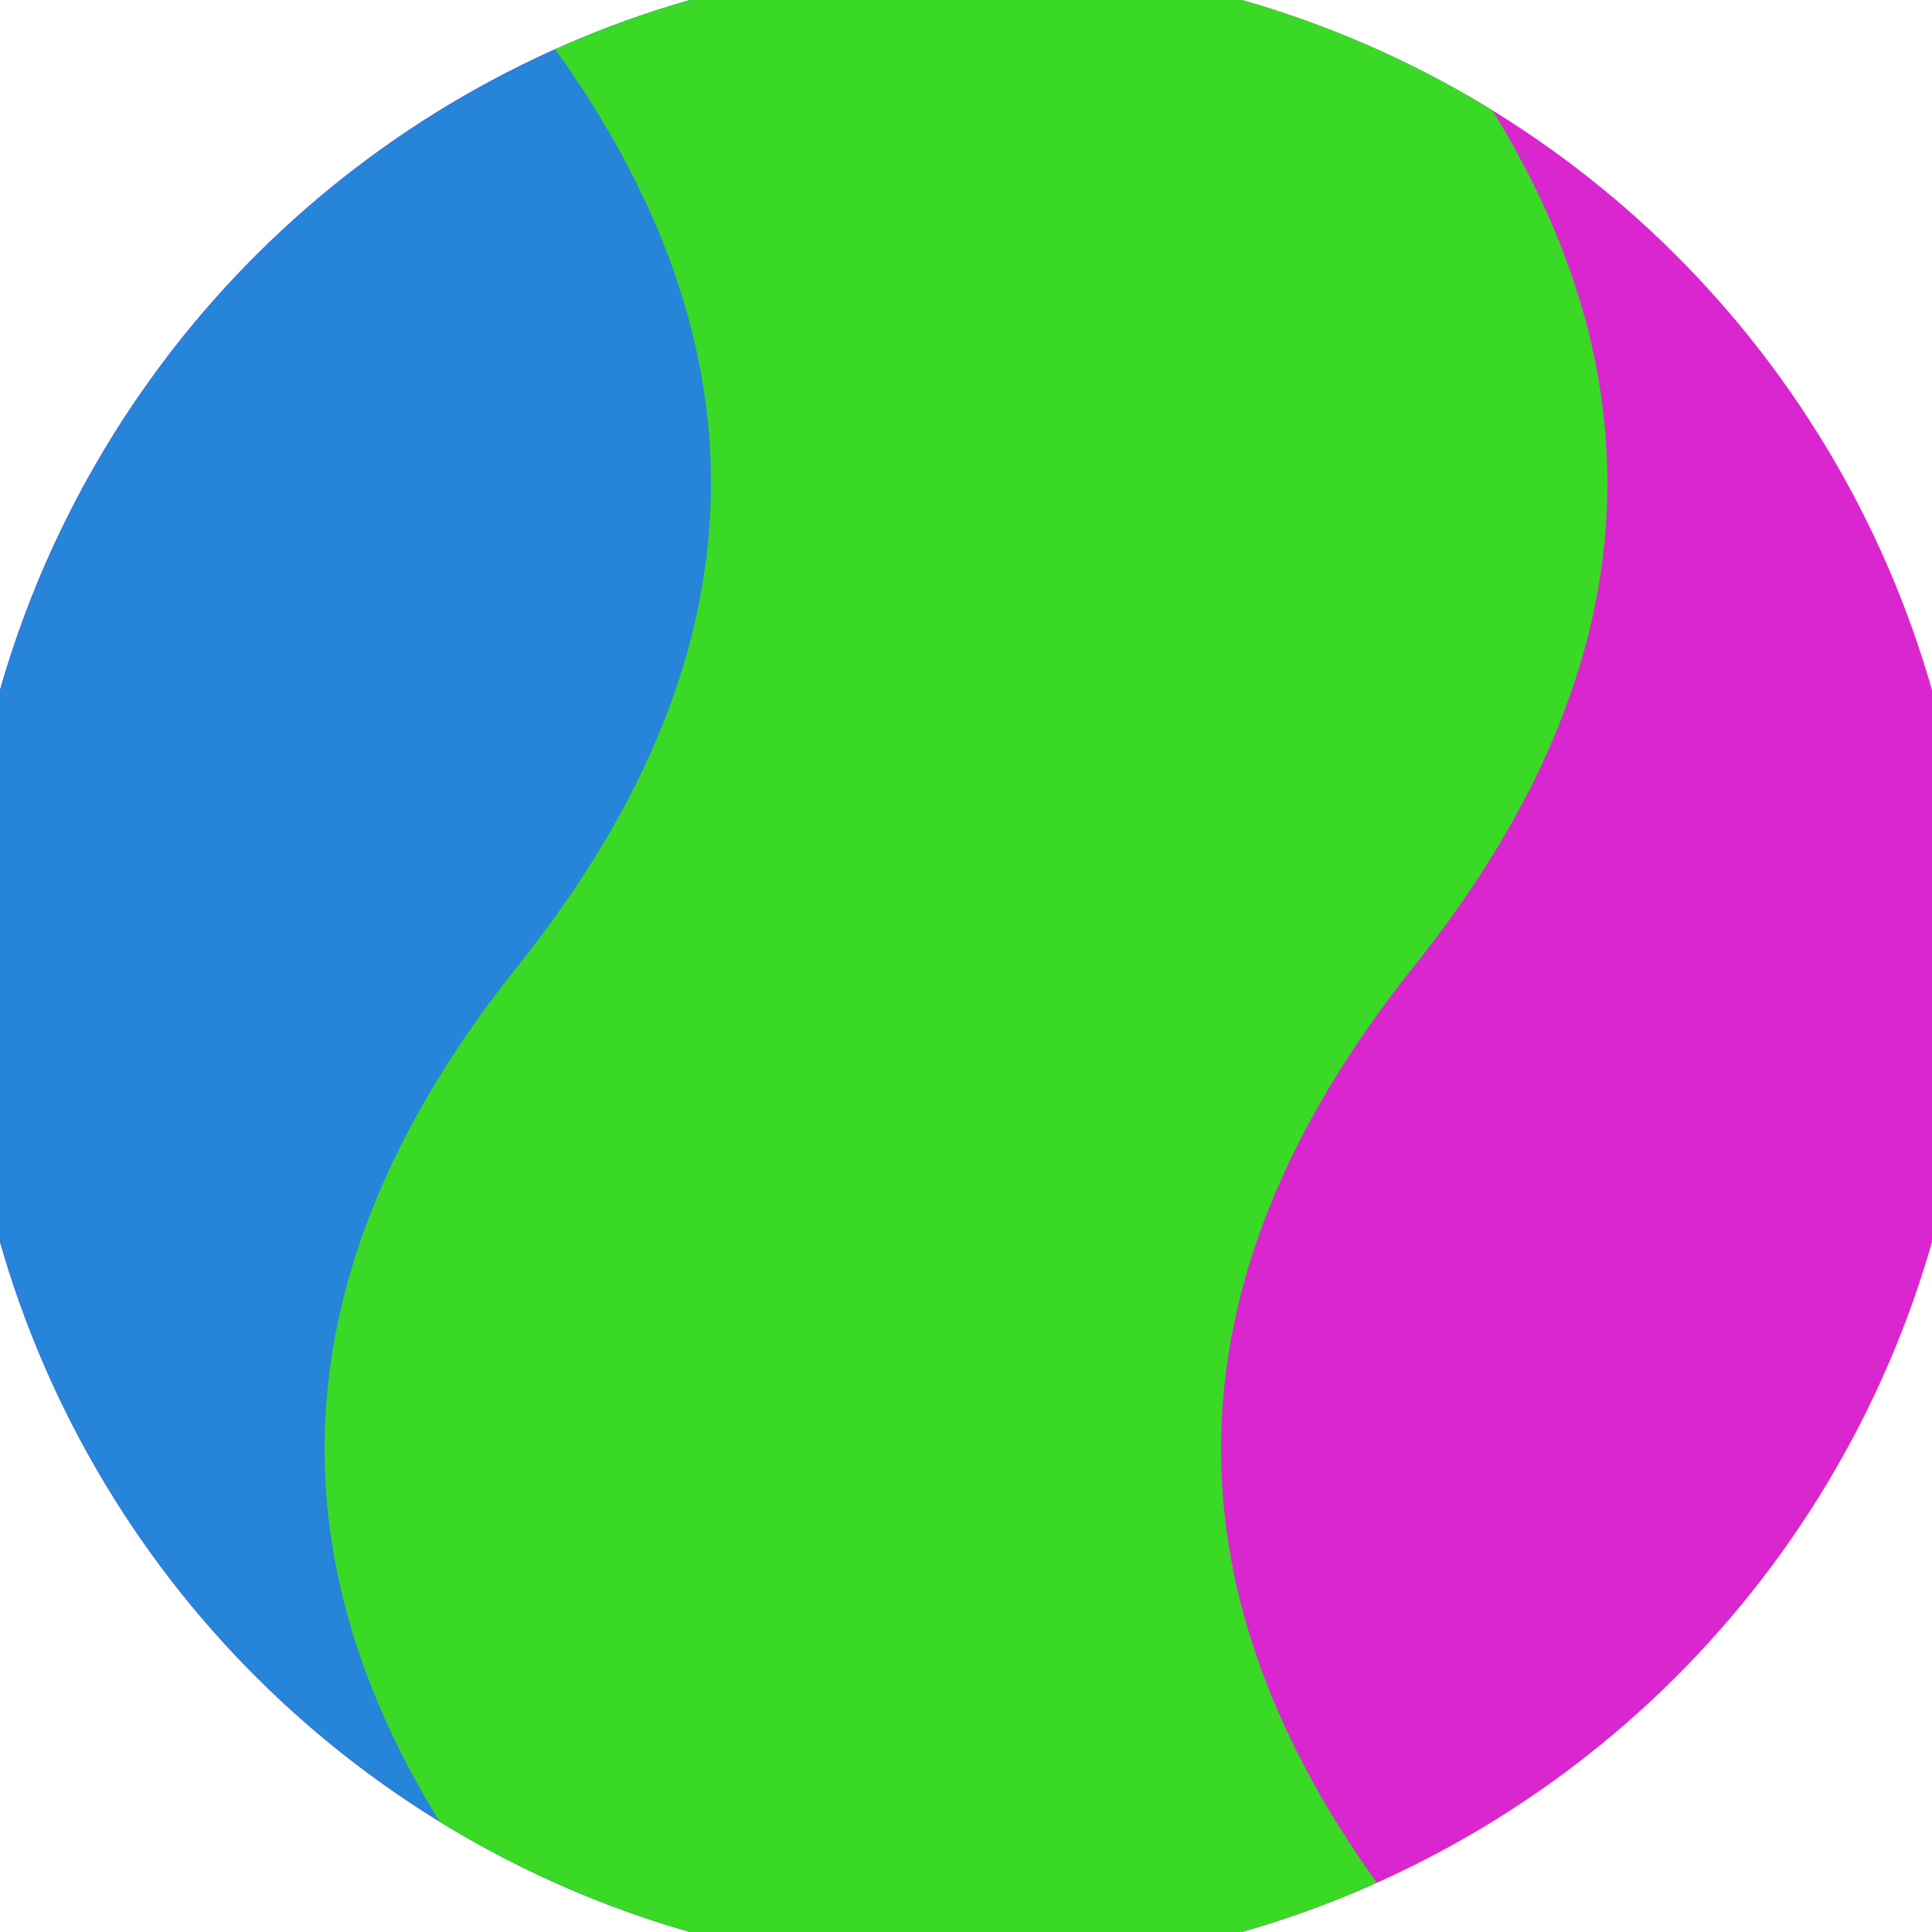
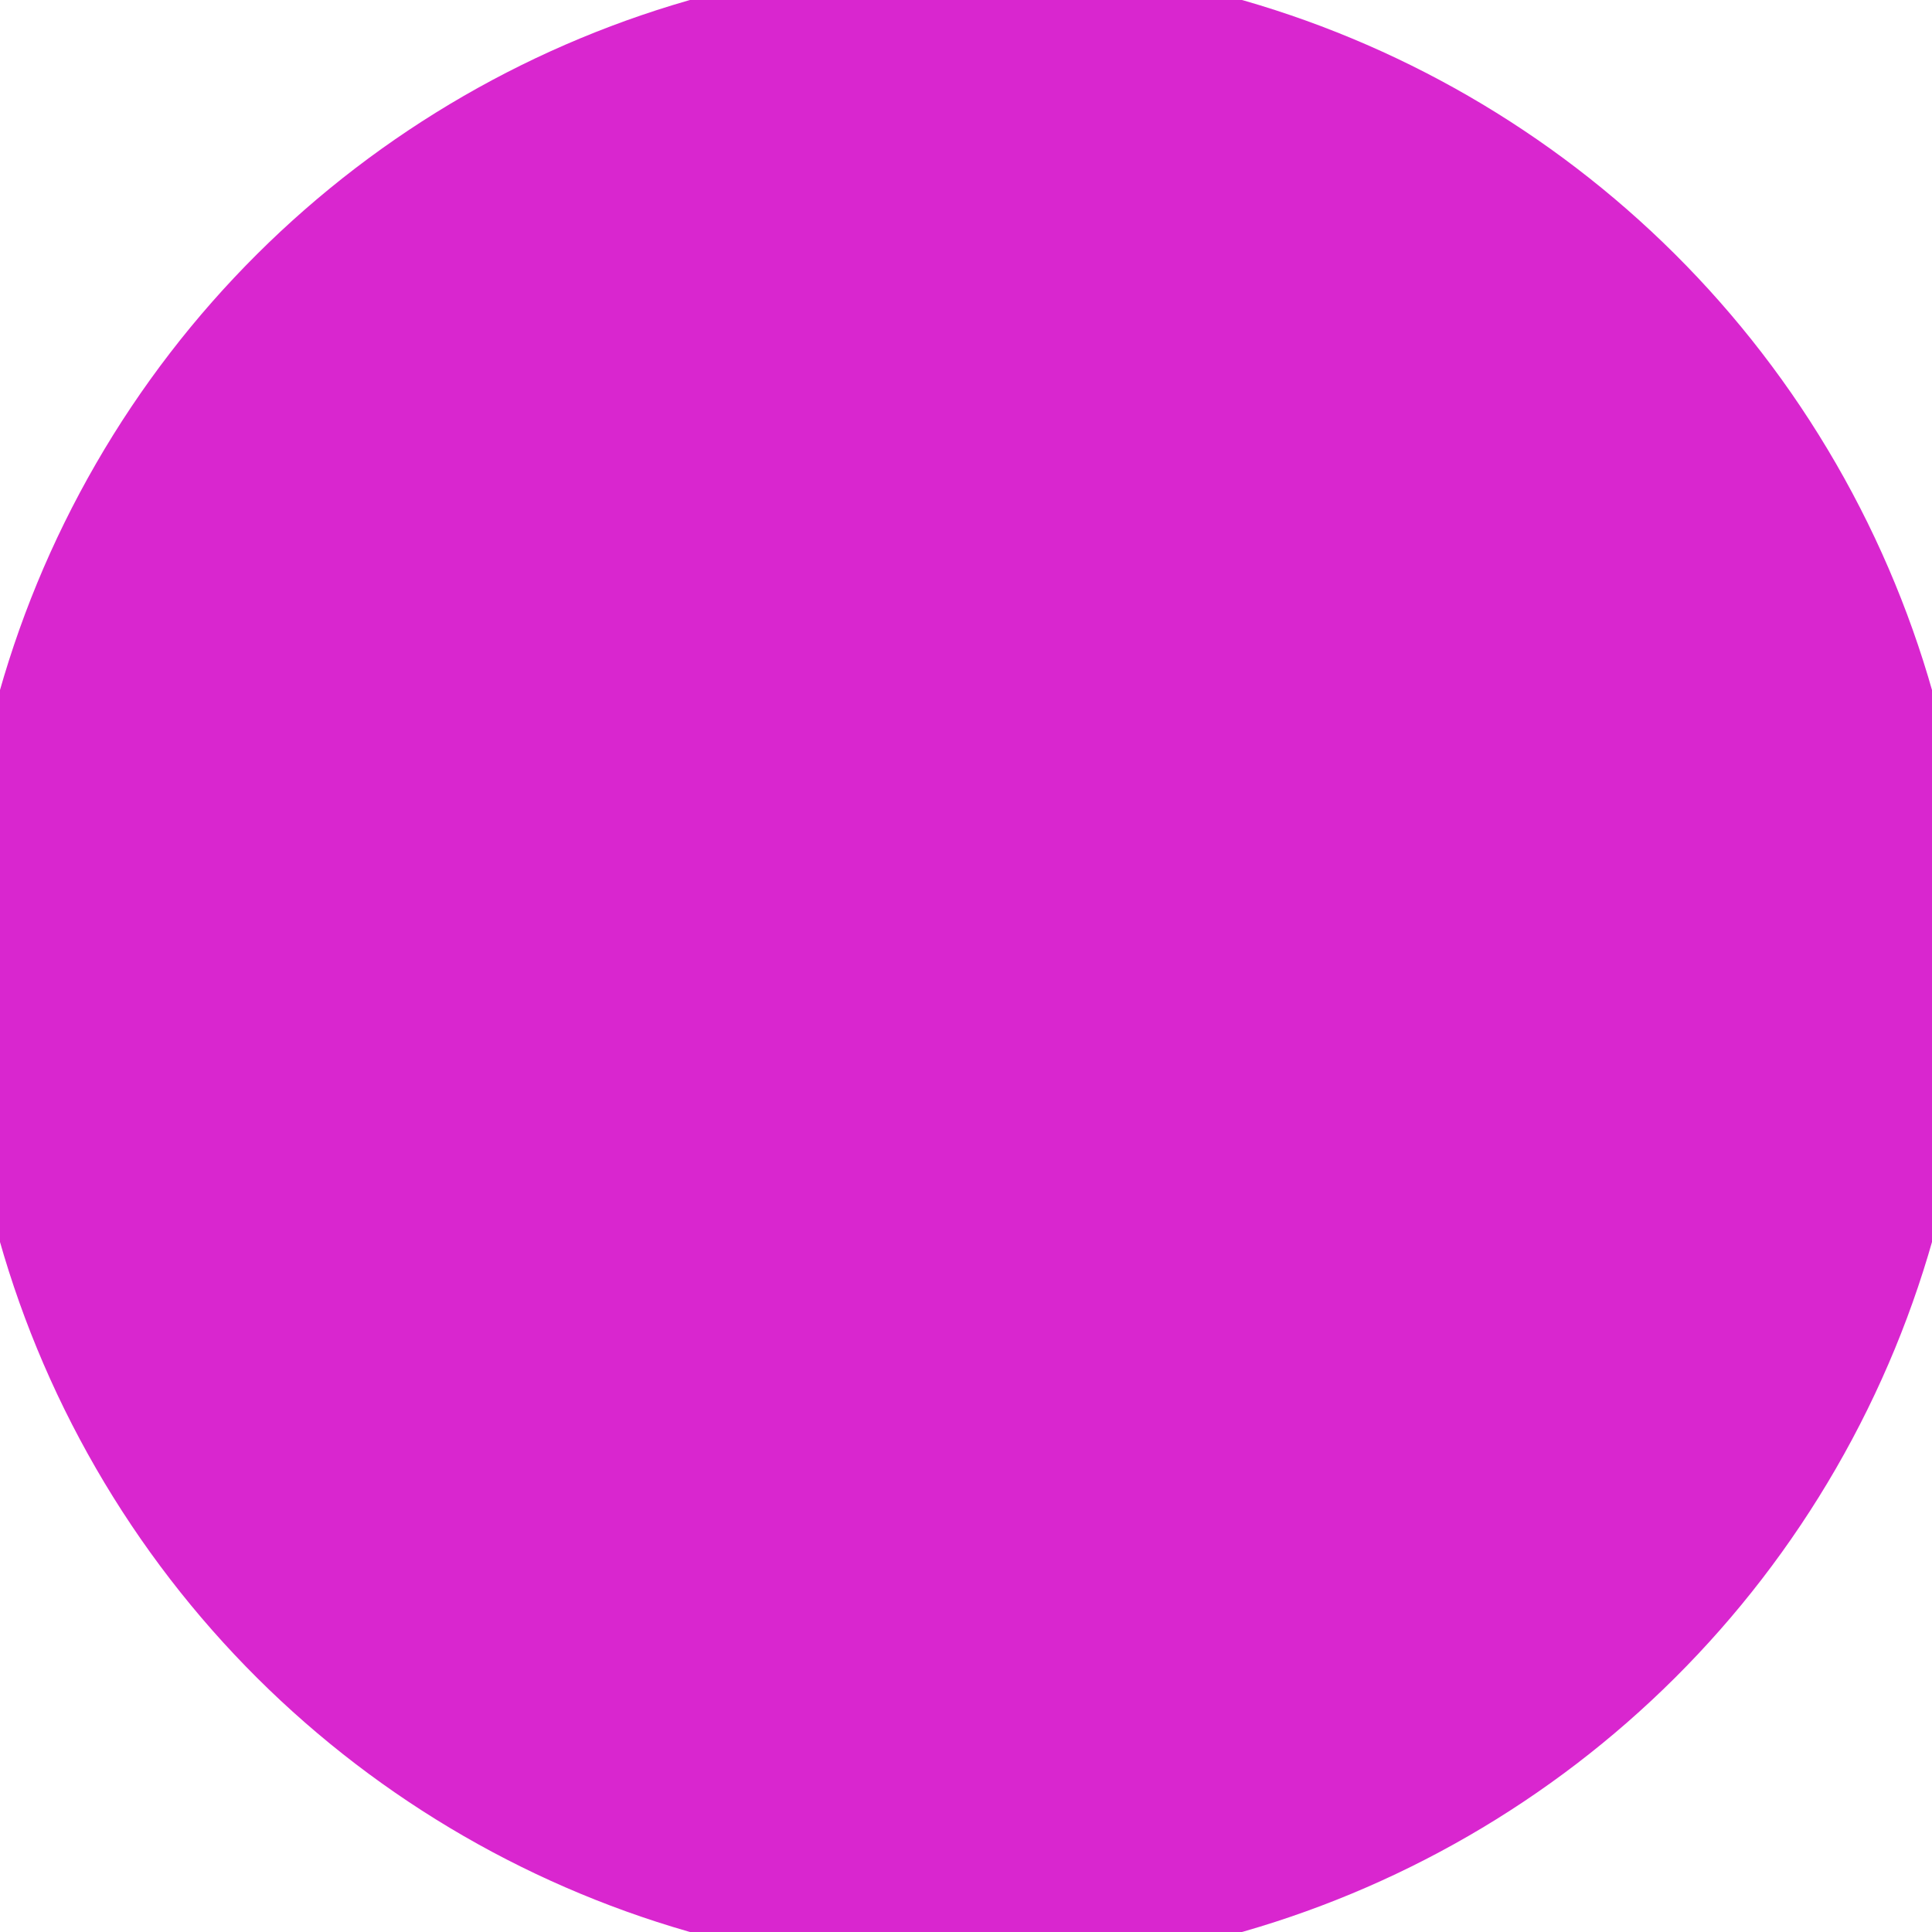
<svg xmlns="http://www.w3.org/2000/svg" width="128" height="128" viewBox="0 0 100 100" shape-rendering="geometricPrecision">
  <defs>
    <clipPath id="clip">
      <circle cx="50" cy="50" r="52" />
    </clipPath>
  </defs>
  <g transform="rotate(90 50 50)">
    <rect x="0" y="0" width="100" height="100" fill="#d926cf" clip-path="url(#clip)" />
-     <path d="M 0 50 Q 25 30 50 50 T 100 50 V 100 H 0 Z" fill="#2684d9" clip-path="url(#clip)" />
-     <path d="M 0 26.8 Q 25 6.8 50 26.8 T 100 26.8                             V 73.2 Q 75 93.2 50 73.2 T 0 73.2 Z" fill="#39d926" clip-path="url(#clip)" />
  </g>
</svg>